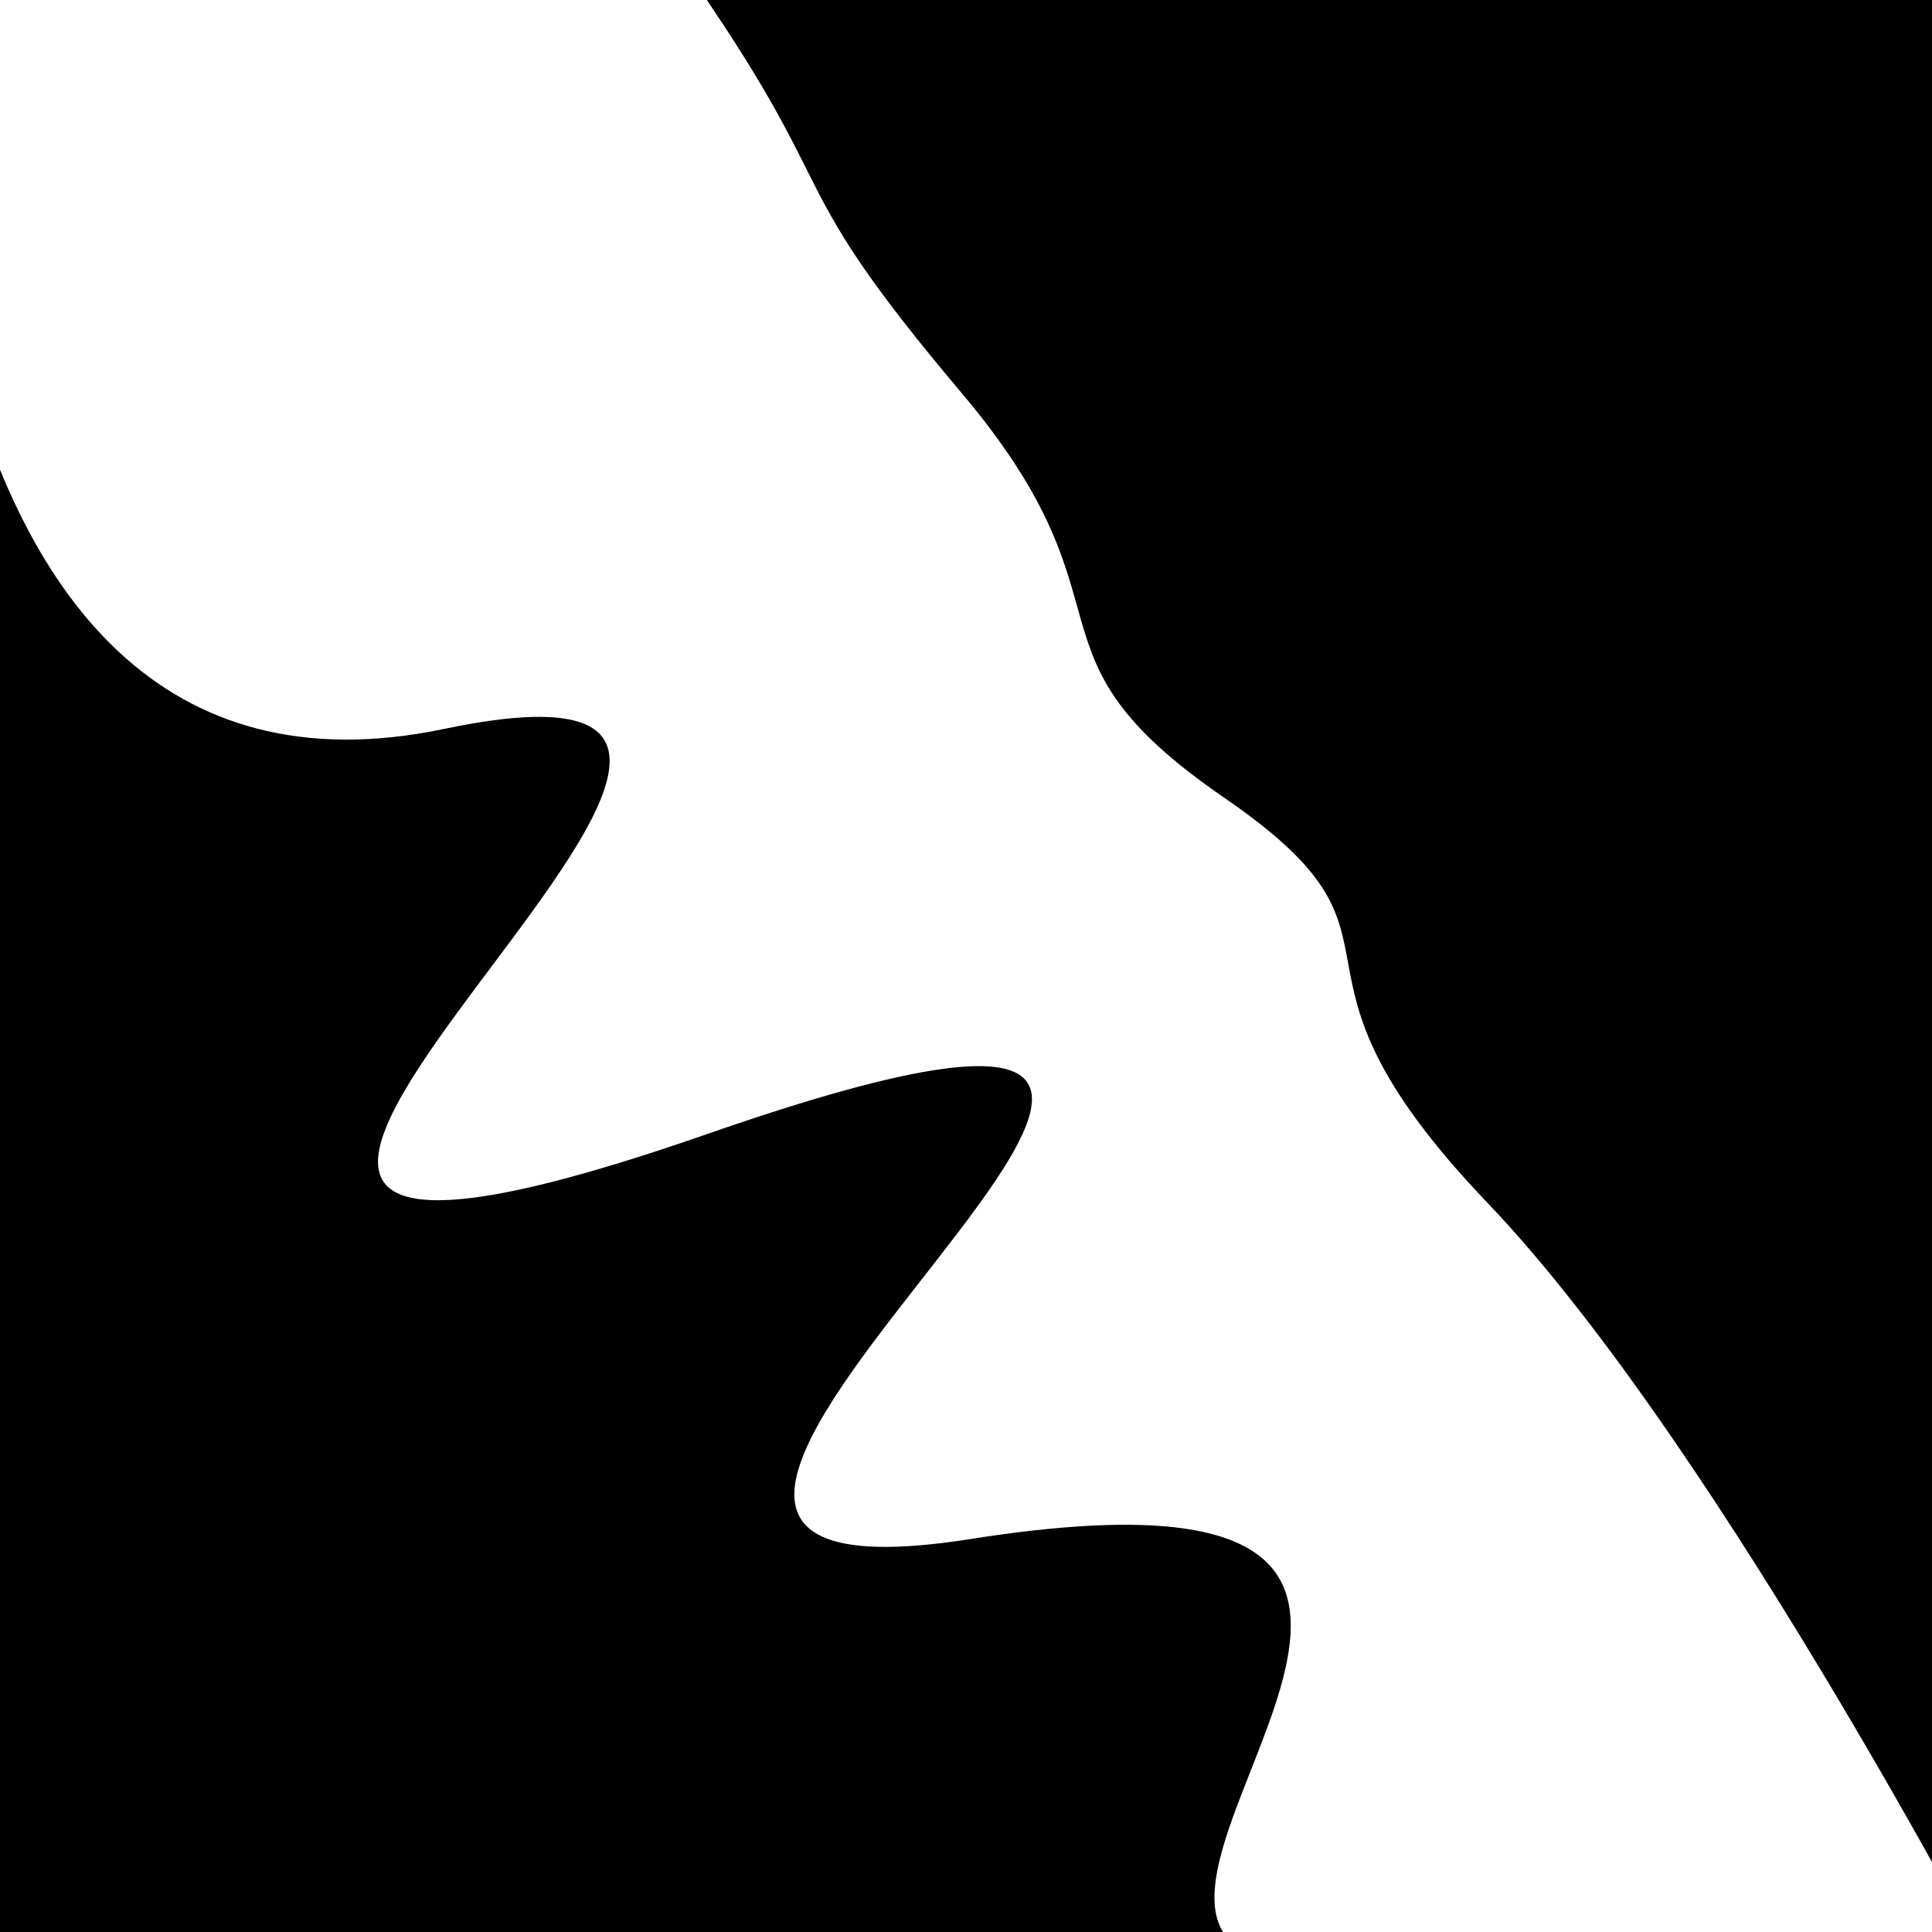
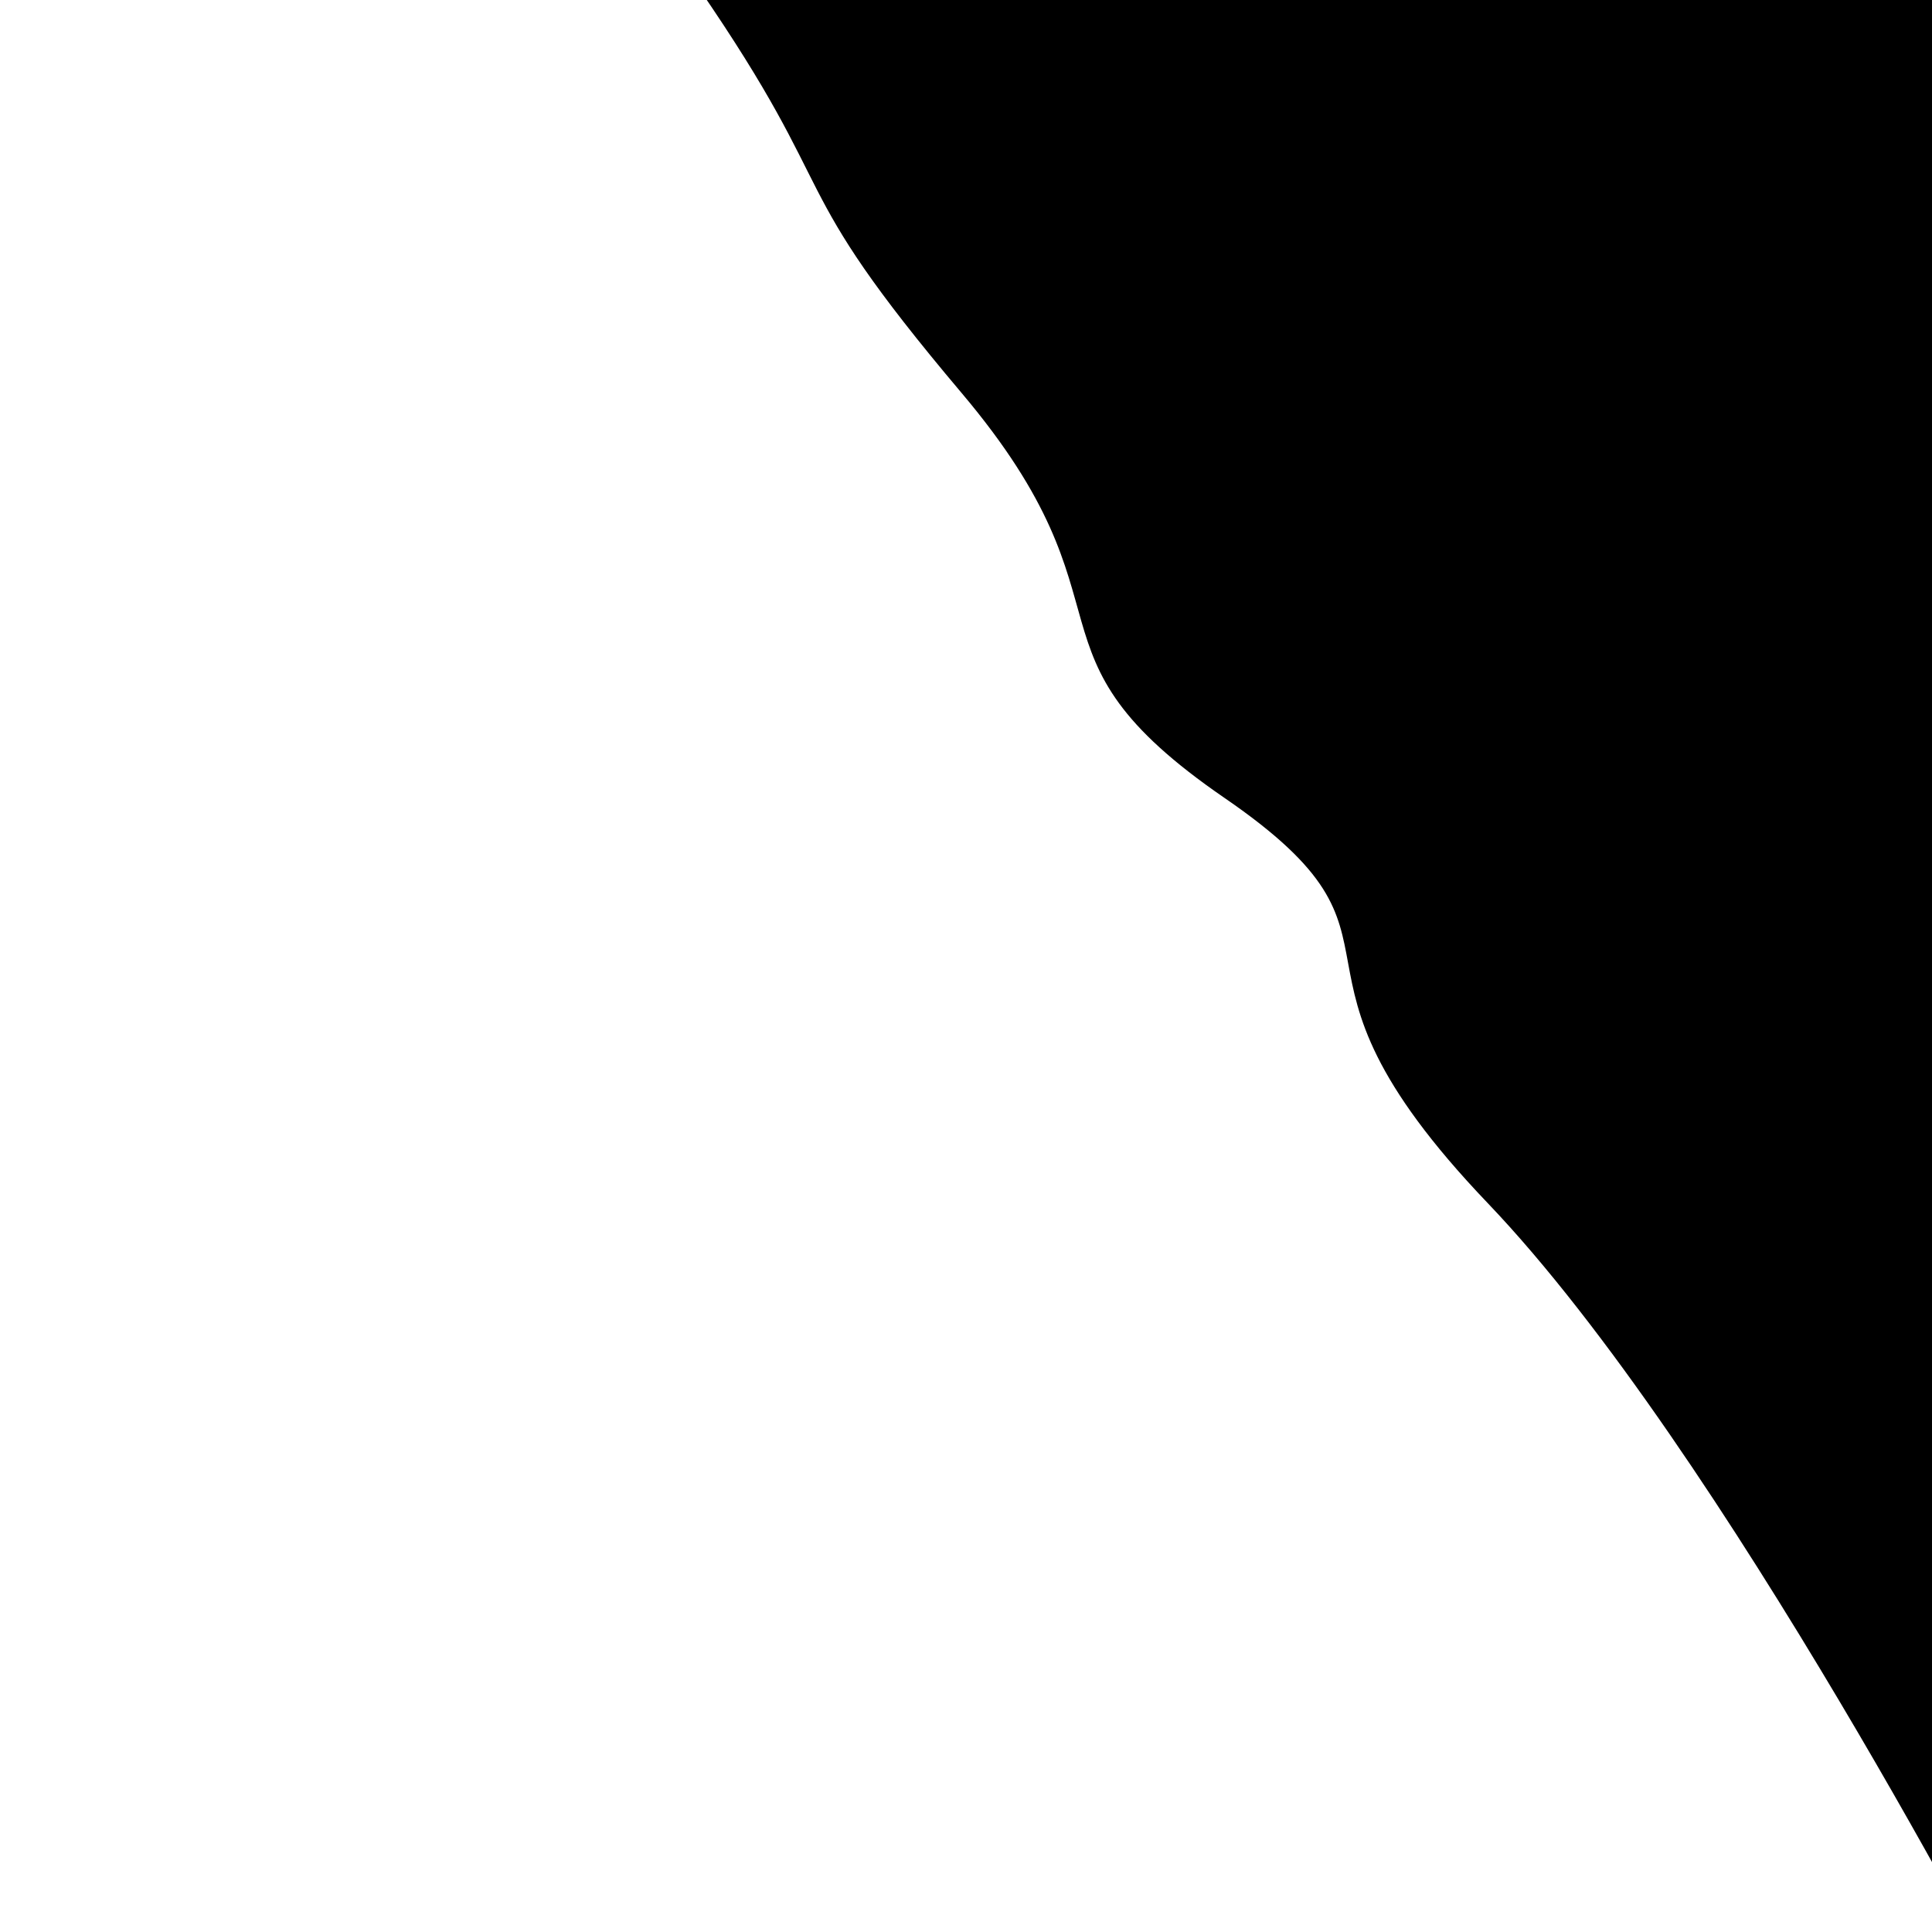
<svg xmlns="http://www.w3.org/2000/svg" viewBox="0 0 1000 1000" height="1000" width="1000">
-   <rect x="0" y="0" width="1000" height="1000" fill="#ffffff" />
  <g transform="rotate(57 500.0 500.0)">
-     <path d="M -250.0 659.63 S  140.39  942.58  250.00  659.63  387.07 1119.08  500.00  659.63  621.79  947.14  750.00  659.63  926.93  681.67 1000.00  659.63 h 110 V 2000 H -250.0 Z" fill="hsl(81.4, 20%, 24.331%)" />
-   </g>
+     </g>
  <g transform="rotate(237 500.0 500.0)">
    <path d="M -250.0 659.63 S   76.71  692.38  250.00  659.63  375.89  711.09  500.00  659.63  604.46  677.96  750.00  659.63  864.43  663.19 1000.00  659.63 h 110 V 2000 H -250.0 Z" fill="hsl(141.4, 20%, 39.331%)" />
  </g>
</svg>